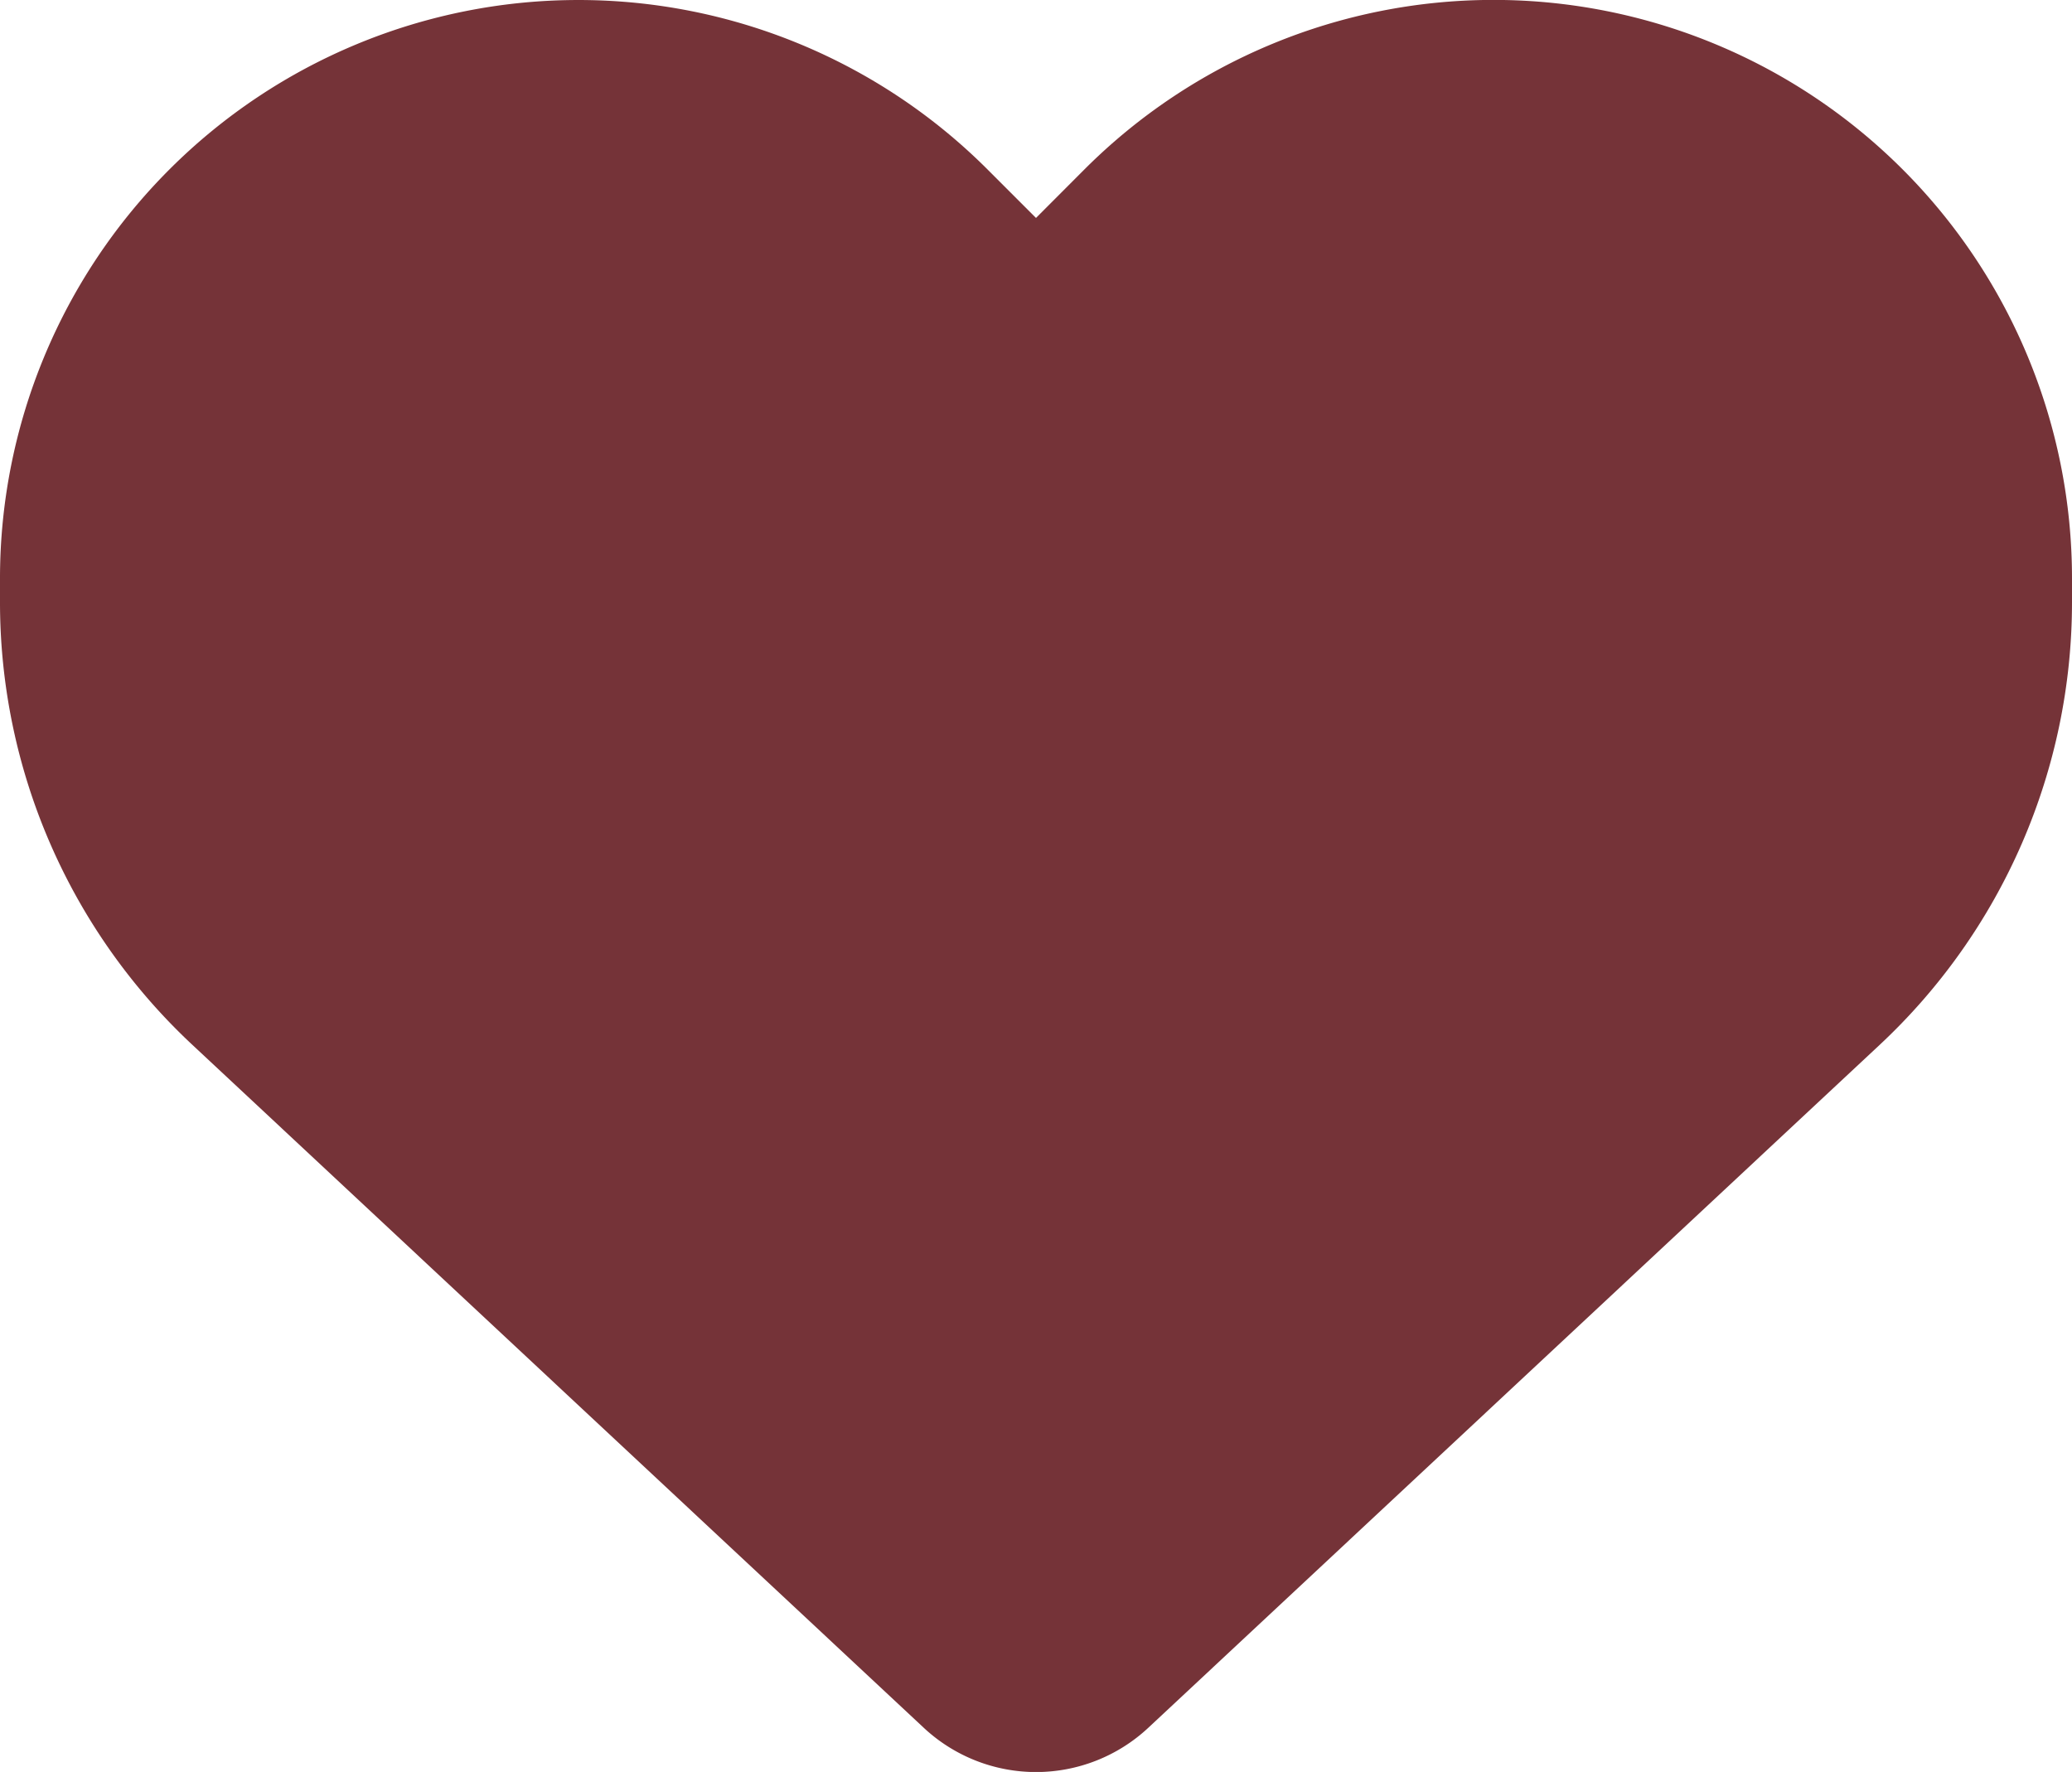
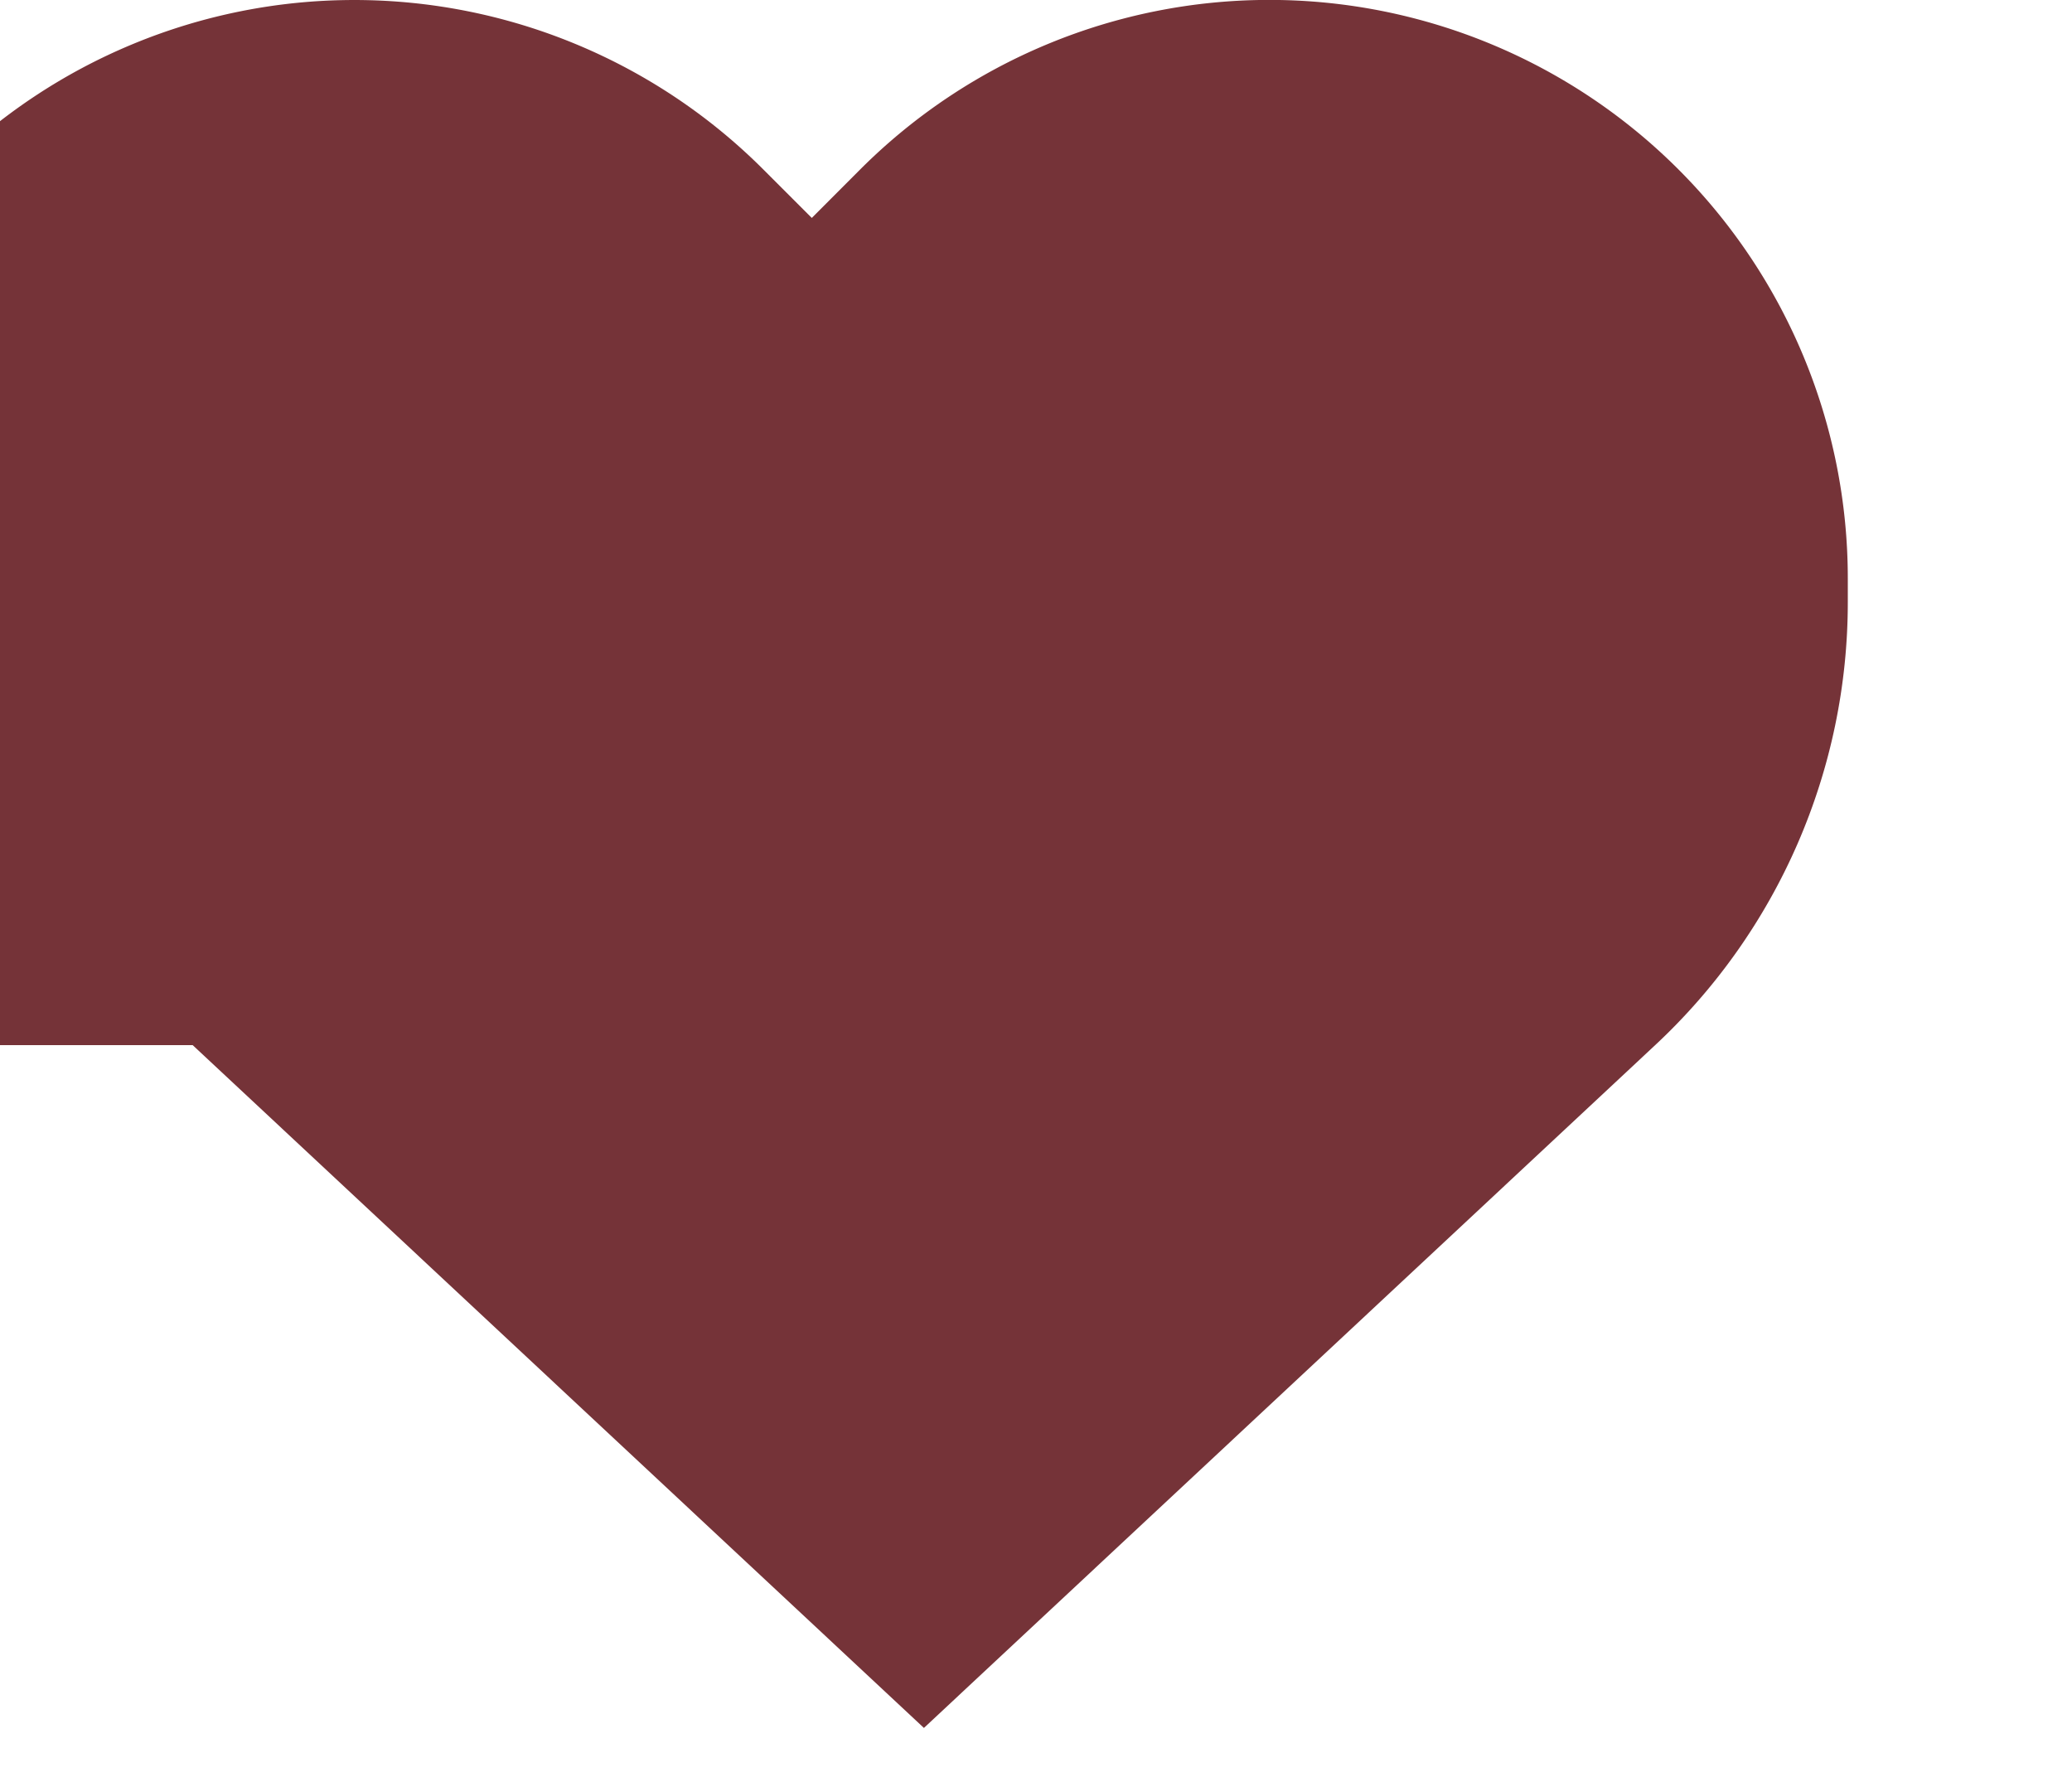
<svg xmlns="http://www.w3.org/2000/svg" height="37.628" viewBox="0 0 44 37.628" width="44">
-   <path d="m4.091 64.344 15.529 14.5a3.493 3.493 0 0 0 4.761 0l15.529-14.5a12.856 12.856 0 0 0 4.09-9.41v-.5a12.284 12.284 0 0 0 -20.969-8.688l-1.031 1.033-1.031-1.031a12.284 12.284 0 0 0 -20.969 8.688v.5a12.856 12.856 0 0 0 4.091 9.408z" fill="#753338" transform="translate(0 -42.151)" />
+   <path d="m4.091 64.344 15.529 14.5l15.529-14.5a12.856 12.856 0 0 0 4.09-9.41v-.5a12.284 12.284 0 0 0 -20.969-8.688l-1.031 1.033-1.031-1.031a12.284 12.284 0 0 0 -20.969 8.688v.5a12.856 12.856 0 0 0 4.091 9.408z" fill="#753338" transform="translate(0 -42.151)" />
</svg>